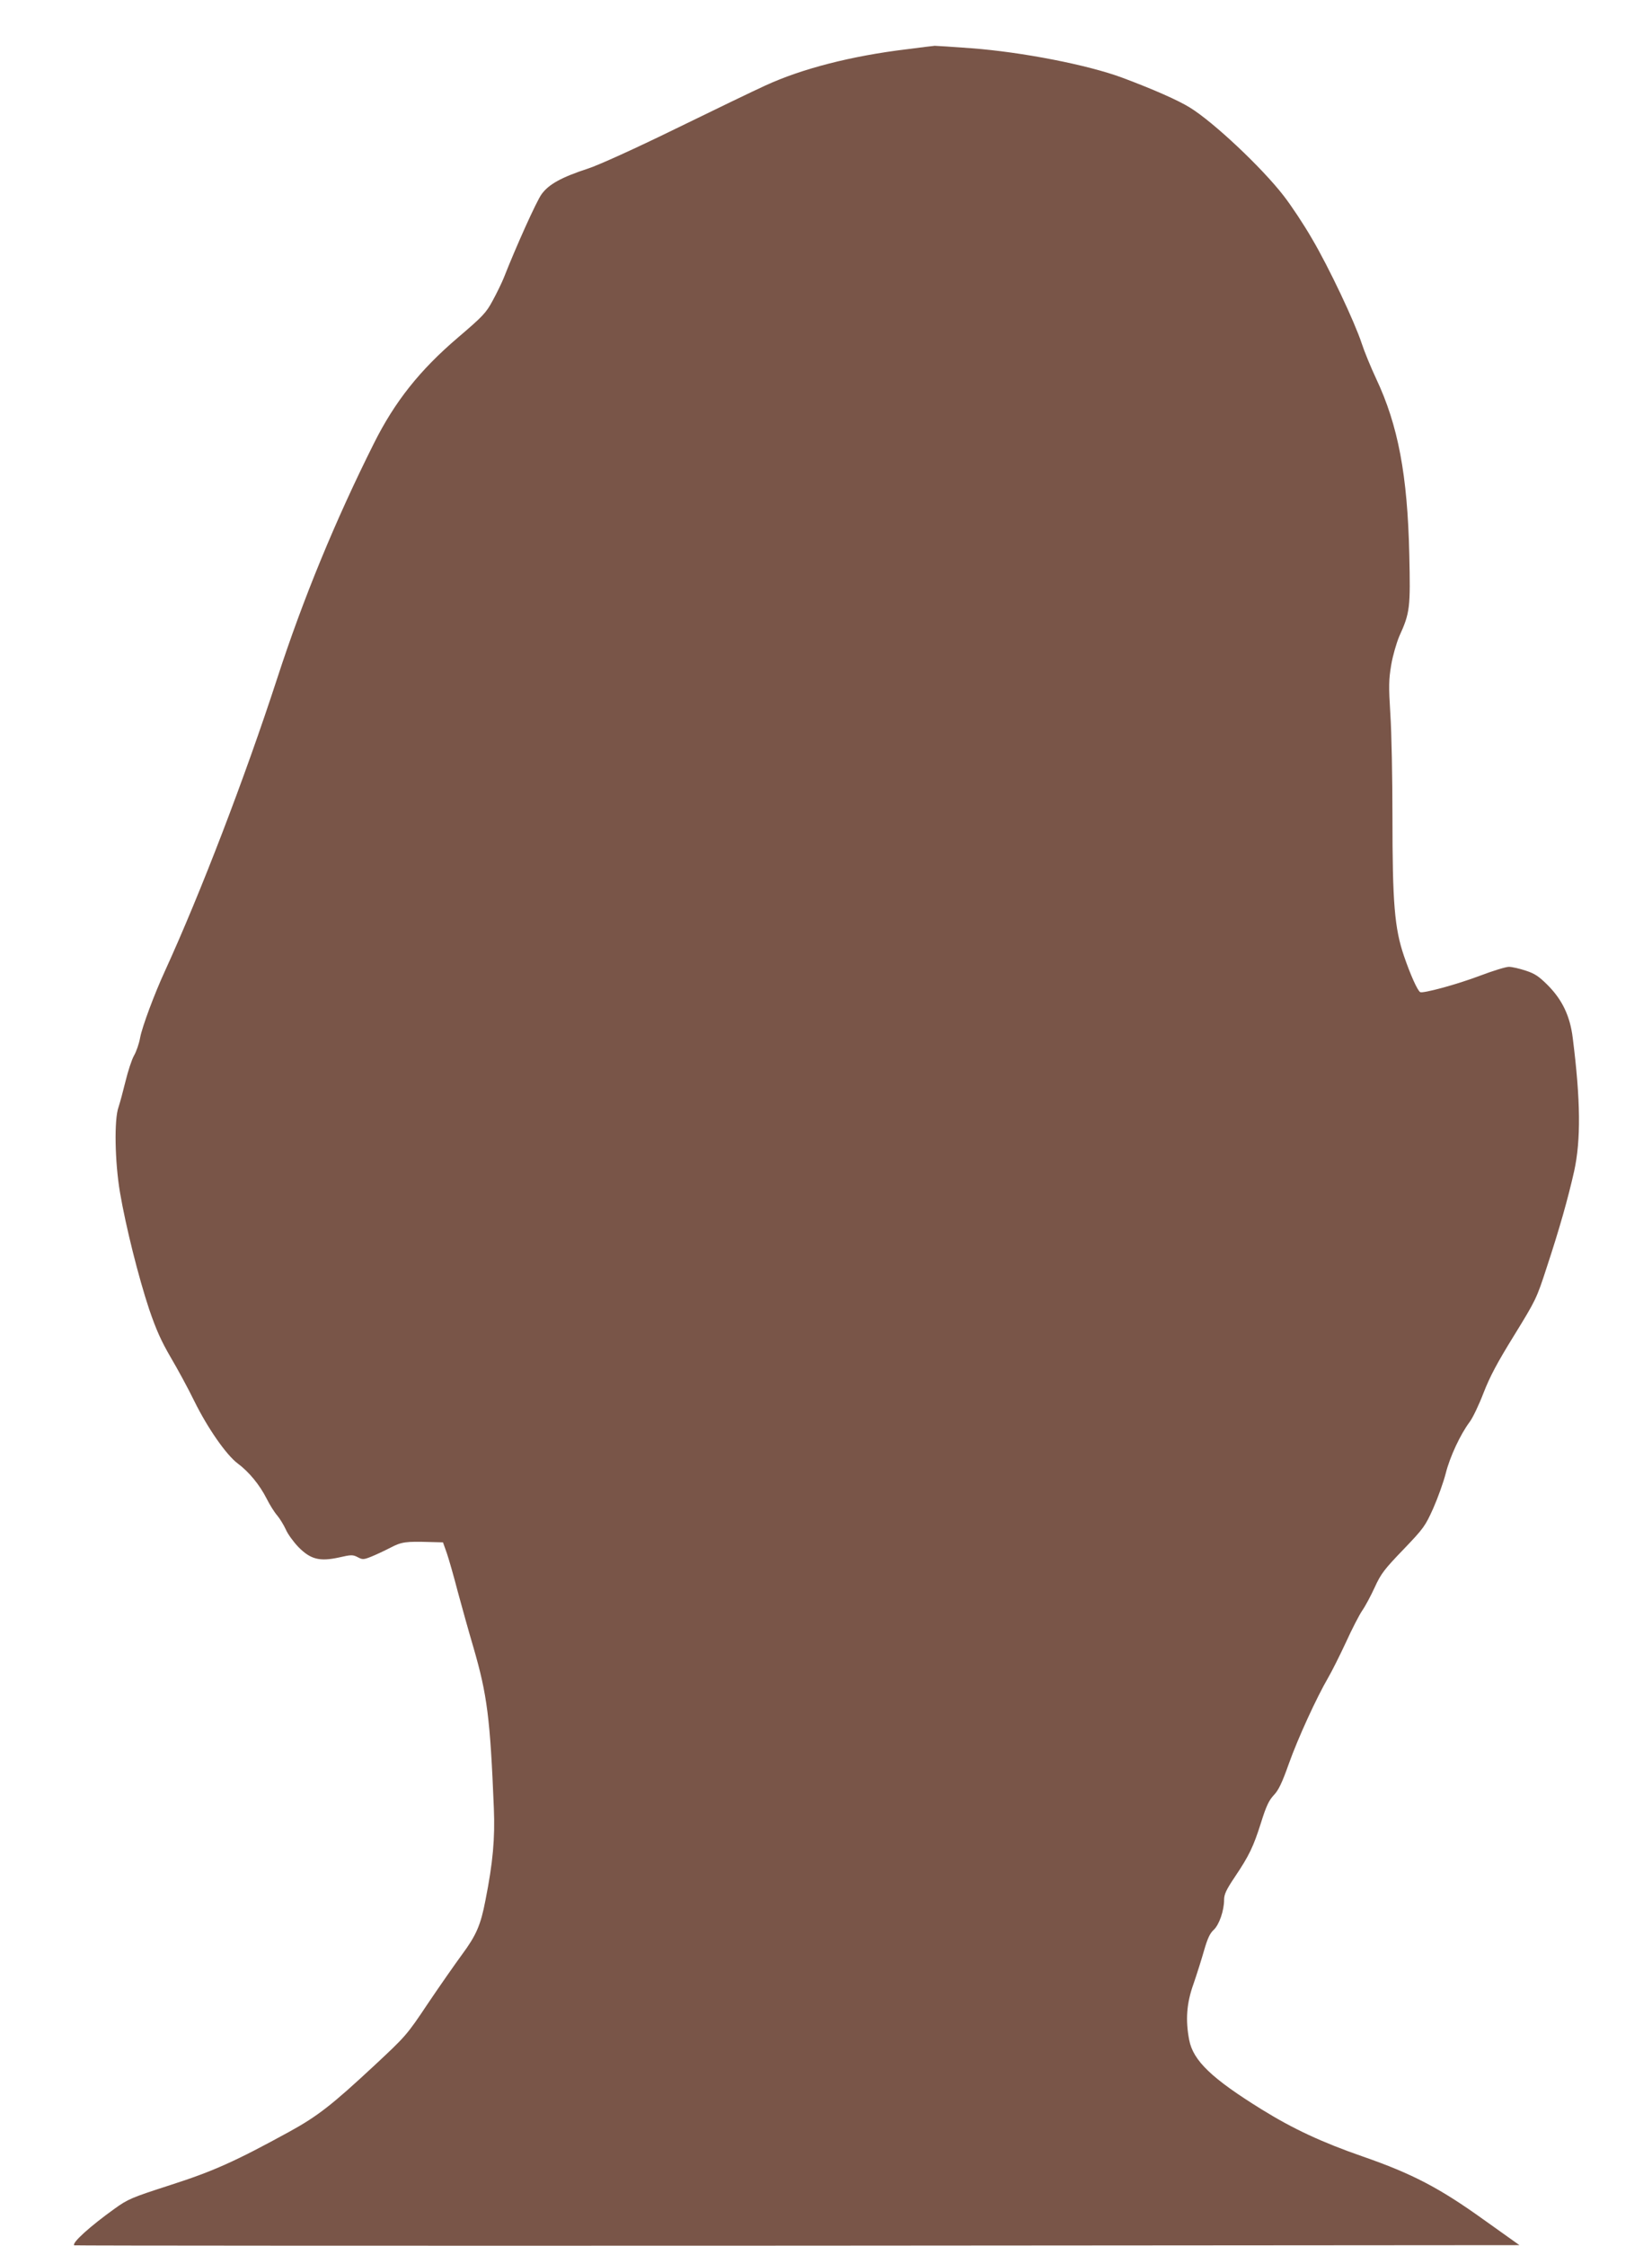
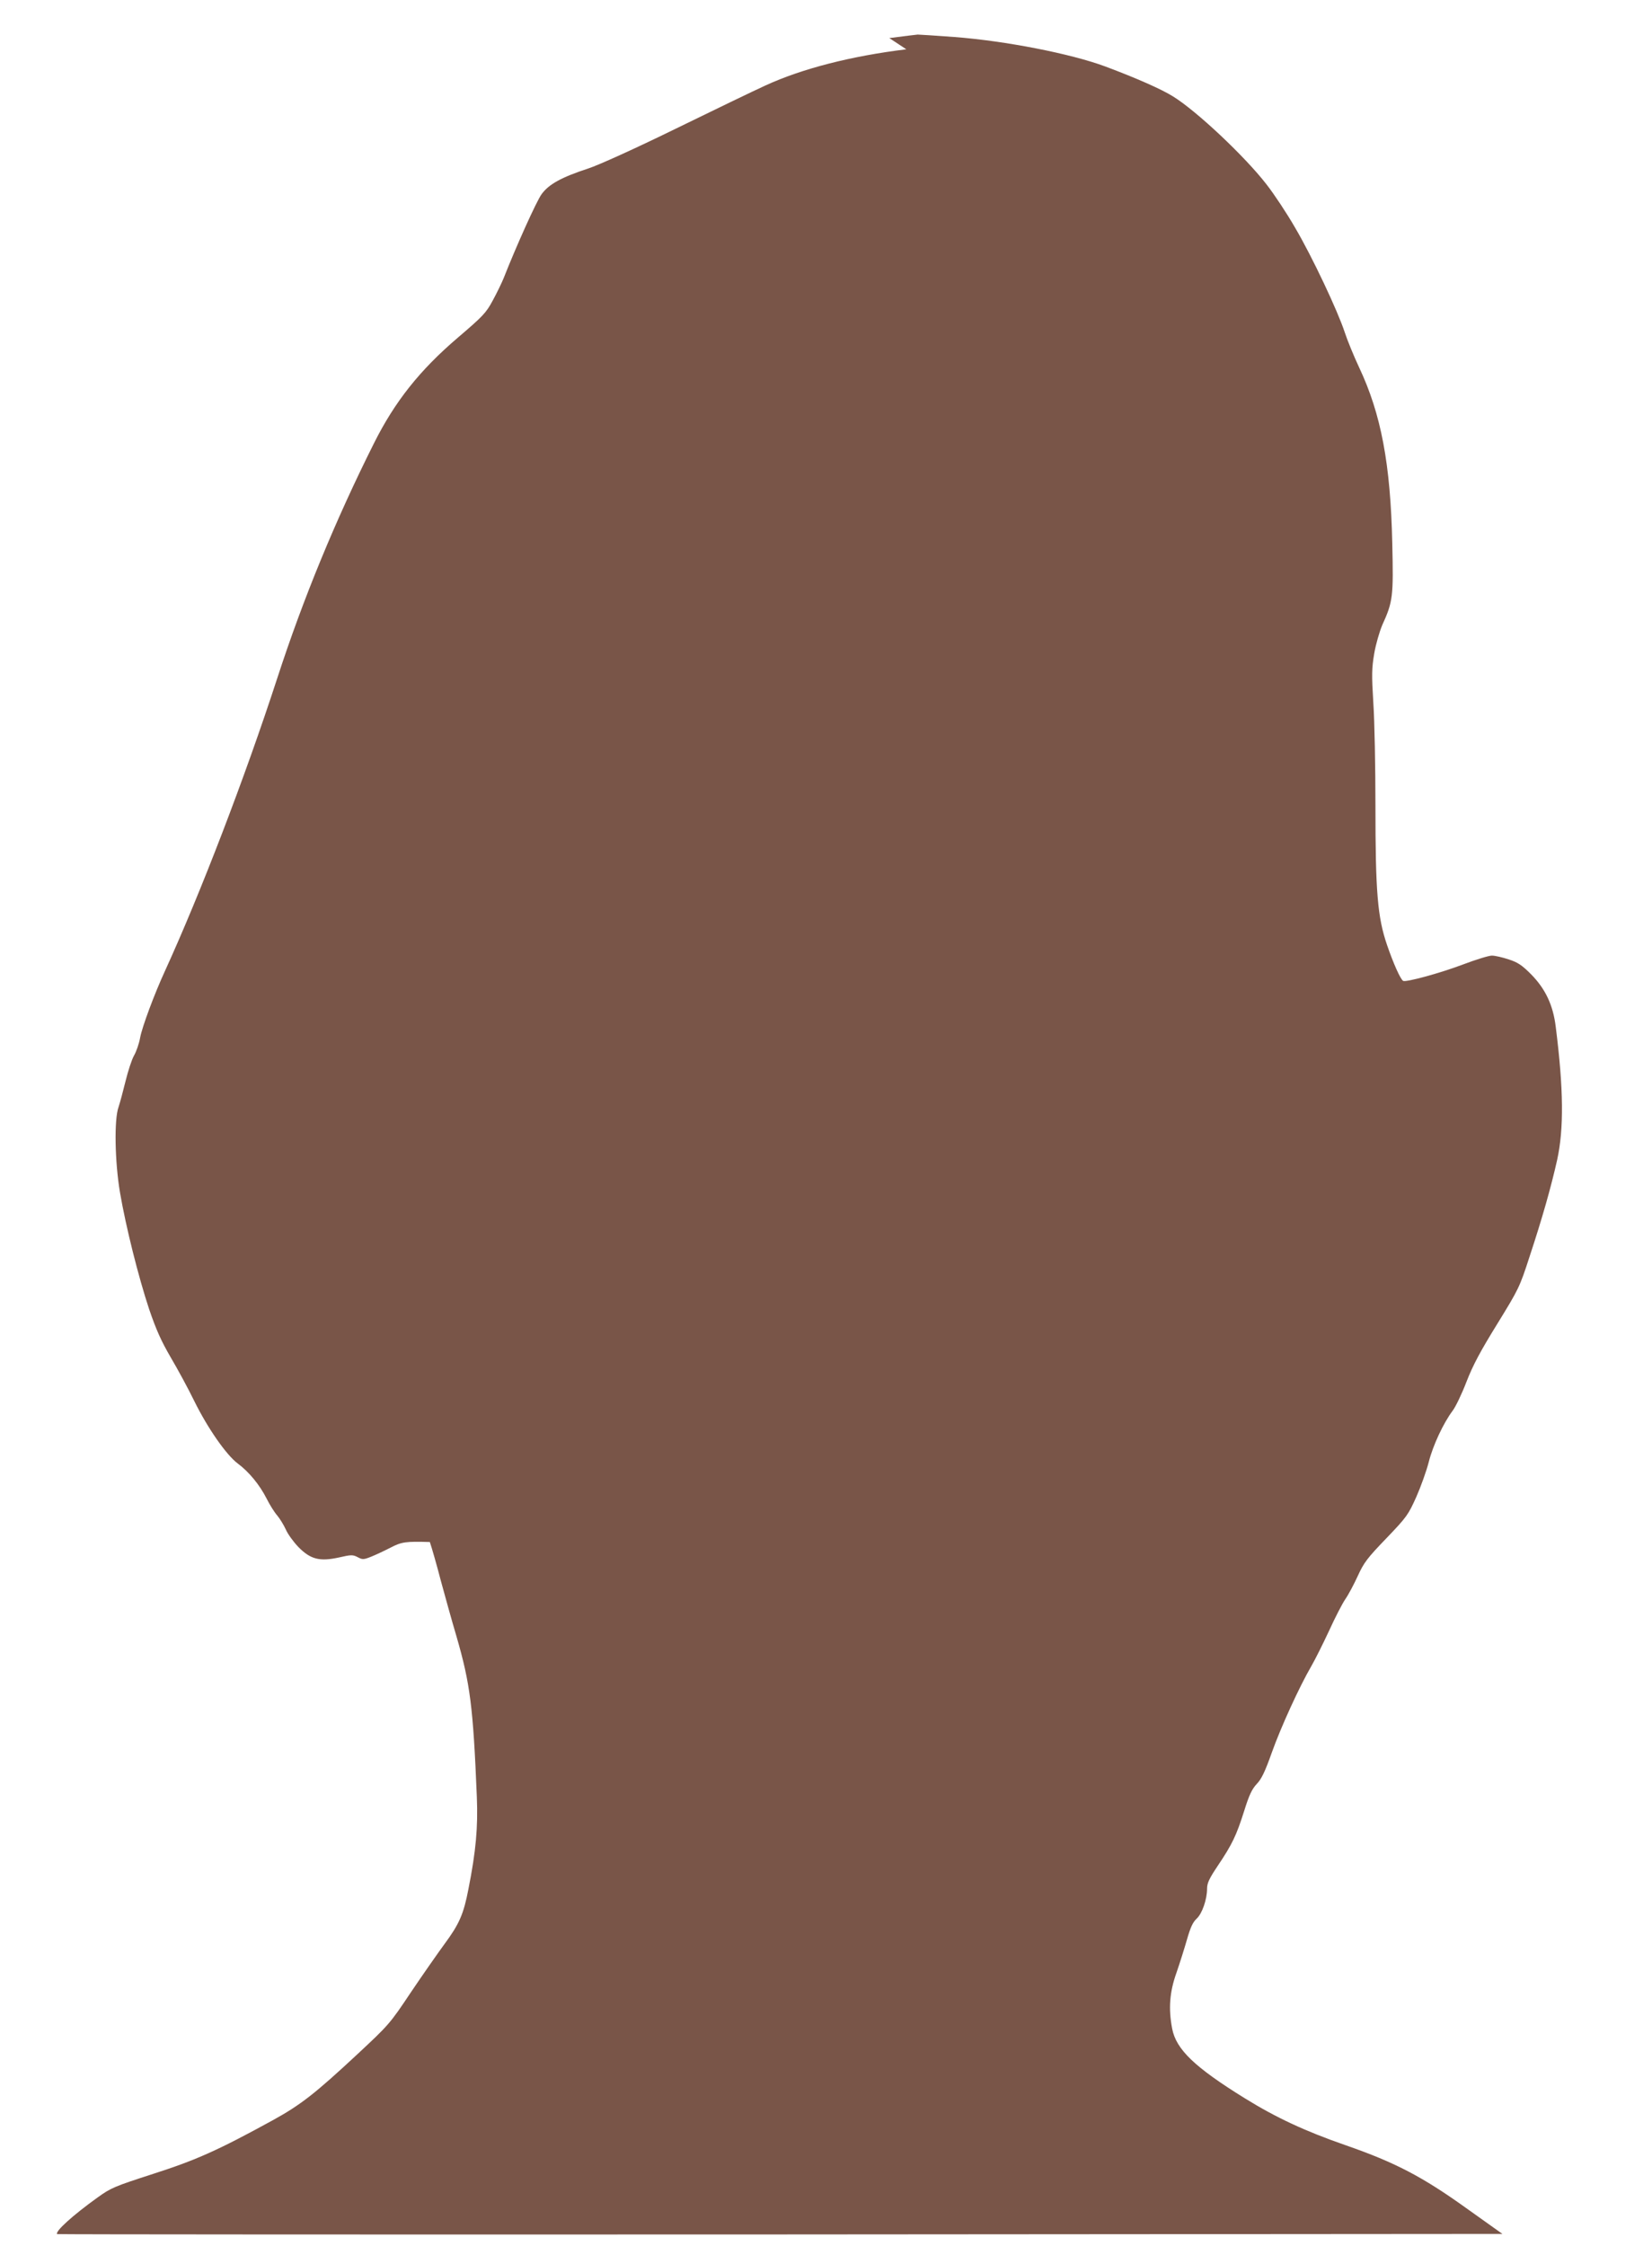
<svg xmlns="http://www.w3.org/2000/svg" version="1.0" width="942pt" height="1280pt" viewBox="0 0 942 1280" preserveAspectRatio="xMidYMid meet">
  <g transform="translate(0,1280) scale(0.1,-0.1)" fill="#795548" stroke="none">
-     <path d="M5168 12519 c-313 -38 -594 -110 -803 -206 -66 -30 -298 -142 -515 -248 -231 -113 -437 -206 -495 -225 -153 -50 -226 -90 -267 -147 -29 -40 -144 -295 -216 -478 -11 -27 -39 -85 -62 -127 -38 -71 -55 -89 -199 -212 -218 -186 -360 -365 -479 -603 -220 -439 -404 -886 -551 -1338 -185 -568 -437 -1224 -641 -1670 -59 -128 -130 -318 -141 -379 -6 -34 -22 -80 -35 -102 -13 -23 -34 -88 -48 -145 -14 -57 -32 -124 -40 -148 -26 -71 -21 -313 8 -486 34 -199 106 -484 166 -665 41 -120 69 -182 123 -275 39 -66 100 -178 135 -250 76 -154 182 -306 247 -355 65 -48 126 -123 165 -200 18 -36 45 -79 61 -97 15 -18 37 -54 49 -80 11 -26 44 -71 72 -100 69 -70 121 -83 231 -59 69 16 79 16 106 2 28 -15 34 -15 79 3 27 11 76 34 109 51 63 33 87 36 224 32 l75 -2 22 -62 c12 -35 40 -133 62 -218 23 -85 63 -229 90 -320 78 -269 95 -400 116 -915 7 -171 -5 -309 -48 -525 -27 -141 -52 -199 -135 -311 -38 -52 -125 -176 -193 -277 -120 -180 -127 -187 -304 -352 -244 -227 -325 -290 -485 -378 -310 -170 -435 -226 -681 -305 -220 -71 -241 -80 -316 -134 -141 -101 -245 -195 -231 -209 2 -2 1857 -3 4122 -2 l4119 3 -205 146 c-251 180 -406 261 -688 359 -234 81 -400 159 -576 268 -286 177 -391 278 -414 396 -22 115 -15 210 25 321 19 55 46 141 60 190 19 66 33 97 54 116 32 29 60 111 60 172 0 31 12 57 61 130 82 122 106 172 150 311 29 93 45 126 72 155 27 28 47 69 86 179 52 146 158 377 225 492 21 36 66 126 101 201 34 75 76 156 93 181 17 24 49 84 71 132 35 77 55 103 163 215 117 122 125 134 171 236 26 59 58 148 71 199 24 95 83 221 136 292 17 22 53 97 79 165 37 95 78 172 175 329 123 200 128 209 185 385 74 224 122 395 157 550 39 178 37 404 -8 760 -15 123 -59 216 -141 299 -51 51 -74 67 -126 84 -36 12 -79 22 -97 22 -18 0 -92 -23 -166 -51 -132 -50 -325 -102 -340 -93 -16 10 -56 100 -92 205 -54 158 -66 301 -66 794 0 220 -5 483 -12 585 -10 162 -9 197 5 281 9 53 30 125 46 163 61 134 64 162 57 466 -10 453 -64 737 -189 1002 -30 64 -67 154 -82 200 -40 122 -186 432 -284 598 -46 80 -119 190 -162 245 -123 159 -399 419 -534 502 -66 41 -206 103 -385 170 -196 73 -570 146 -860 168 -107 8 -202 14 -210 14 -8 -1 -81 -9 -162 -20z" />
+     <path d="M5168 12519 c-313 -38 -594 -110 -803 -206 -66 -30 -298 -142 -515 -248 -231 -113 -437 -206 -495 -225 -153 -50 -226 -90 -267 -147 -29 -40 -144 -295 -216 -478 -11 -27 -39 -85 -62 -127 -38 -71 -55 -89 -199 -212 -218 -186 -360 -365 -479 -603 -220 -439 -404 -886 -551 -1338 -185 -568 -437 -1224 -641 -1670 -59 -128 -130 -318 -141 -379 -6 -34 -22 -80 -35 -102 -13 -23 -34 -88 -48 -145 -14 -57 -32 -124 -40 -148 -26 -71 -21 -313 8 -486 34 -199 106 -484 166 -665 41 -120 69 -182 123 -275 39 -66 100 -178 135 -250 76 -154 182 -306 247 -355 65 -48 126 -123 165 -200 18 -36 45 -79 61 -97 15 -18 37 -54 49 -80 11 -26 44 -71 72 -100 69 -70 121 -83 231 -59 69 16 79 16 106 2 28 -15 34 -15 79 3 27 11 76 34 109 51 63 33 87 36 224 32 c12 -35 40 -133 62 -218 23 -85 63 -229 90 -320 78 -269 95 -400 116 -915 7 -171 -5 -309 -48 -525 -27 -141 -52 -199 -135 -311 -38 -52 -125 -176 -193 -277 -120 -180 -127 -187 -304 -352 -244 -227 -325 -290 -485 -378 -310 -170 -435 -226 -681 -305 -220 -71 -241 -80 -316 -134 -141 -101 -245 -195 -231 -209 2 -2 1857 -3 4122 -2 l4119 3 -205 146 c-251 180 -406 261 -688 359 -234 81 -400 159 -576 268 -286 177 -391 278 -414 396 -22 115 -15 210 25 321 19 55 46 141 60 190 19 66 33 97 54 116 32 29 60 111 60 172 0 31 12 57 61 130 82 122 106 172 150 311 29 93 45 126 72 155 27 28 47 69 86 179 52 146 158 377 225 492 21 36 66 126 101 201 34 75 76 156 93 181 17 24 49 84 71 132 35 77 55 103 163 215 117 122 125 134 171 236 26 59 58 148 71 199 24 95 83 221 136 292 17 22 53 97 79 165 37 95 78 172 175 329 123 200 128 209 185 385 74 224 122 395 157 550 39 178 37 404 -8 760 -15 123 -59 216 -141 299 -51 51 -74 67 -126 84 -36 12 -79 22 -97 22 -18 0 -92 -23 -166 -51 -132 -50 -325 -102 -340 -93 -16 10 -56 100 -92 205 -54 158 -66 301 -66 794 0 220 -5 483 -12 585 -10 162 -9 197 5 281 9 53 30 125 46 163 61 134 64 162 57 466 -10 453 -64 737 -189 1002 -30 64 -67 154 -82 200 -40 122 -186 432 -284 598 -46 80 -119 190 -162 245 -123 159 -399 419 -534 502 -66 41 -206 103 -385 170 -196 73 -570 146 -860 168 -107 8 -202 14 -210 14 -8 -1 -81 -9 -162 -20z" />
  </g>
</svg>